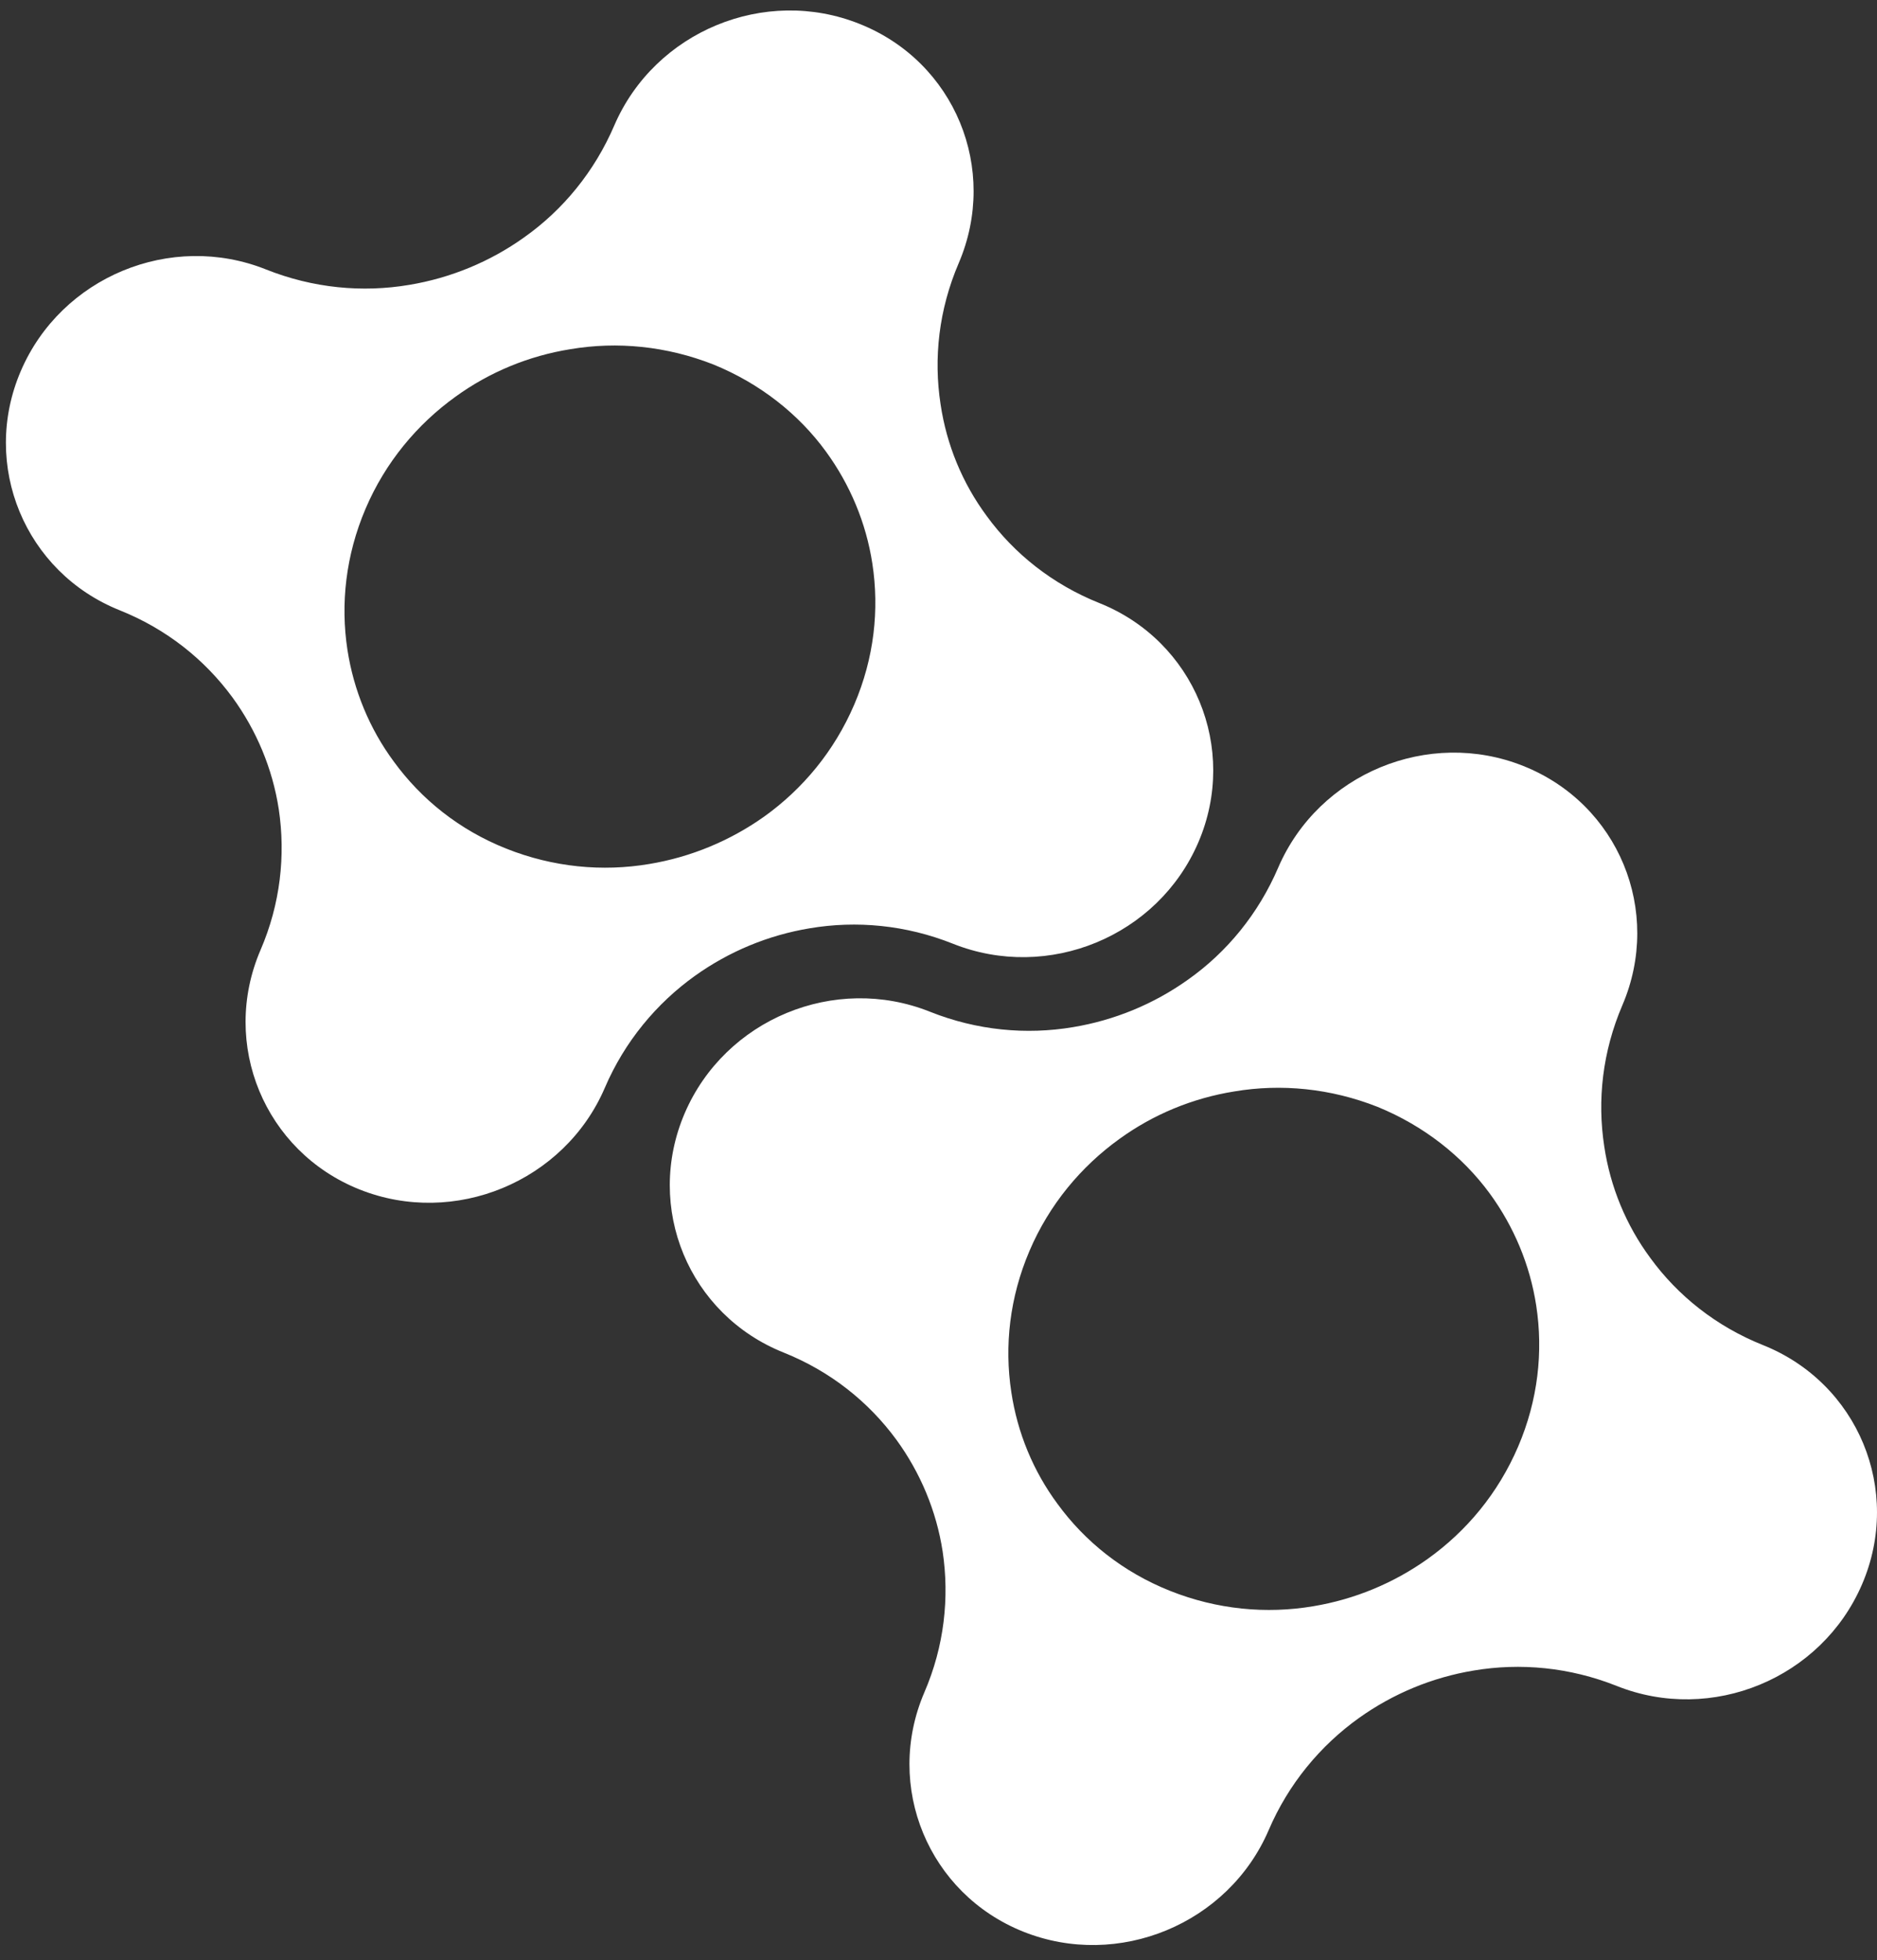
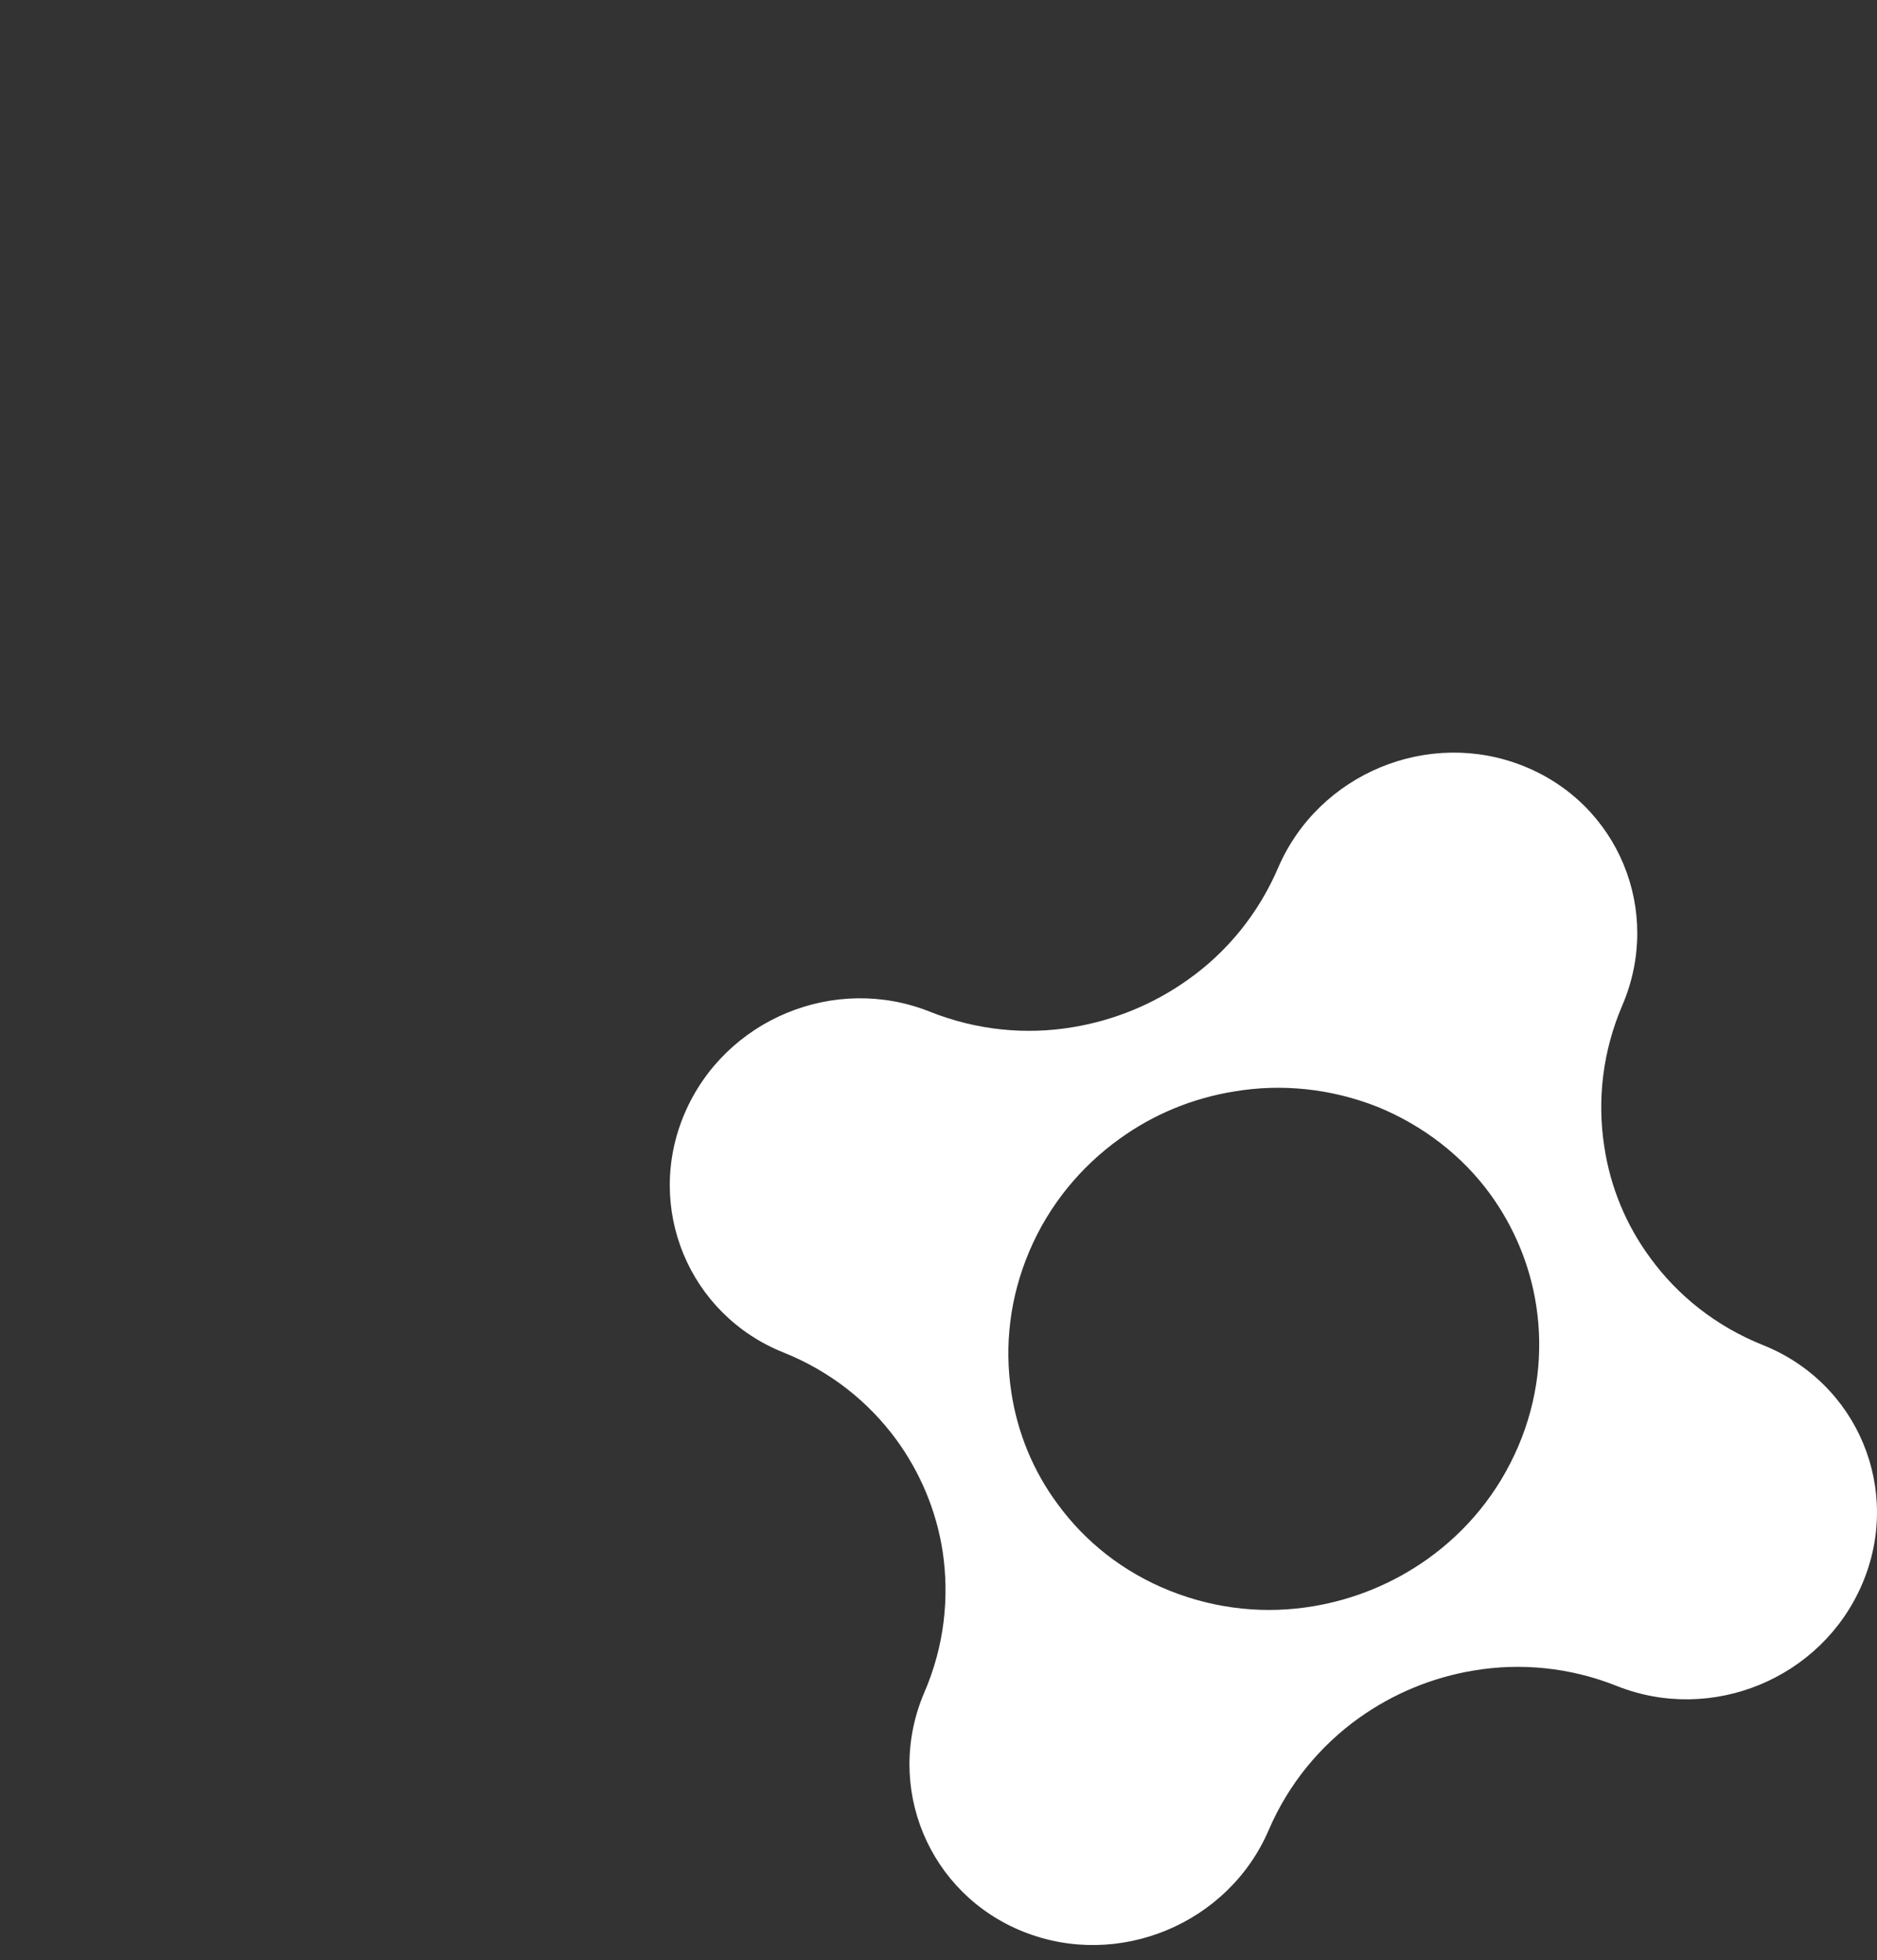
<svg xmlns="http://www.w3.org/2000/svg" version="1.1" id="Calque_1" x="0px" y="0px" viewBox="0 0 902.2 942" style="enable-background:new 0 0 902.2 942;" xml:space="preserve">
  <rect x="0" y="0" width="902.2" height="942" fill="#333333" stroke="none" />
  <style type="text/css">
	.st0{fill:#FFFFFF;}
</style>
-   <path class="st0" d="M397,217c11.6,15.9,19.3,34.3,22.3,53.8c3.4,22.1,0.9,45.4-8.7,67.8s-24.8,40.6-43.4,53.9  c-16.4,11.6-35.2,19.4-55.1,22.7c-22.5,3.8-46.2,1.6-68.8-7.4s-40.8-23.7-54-41.8c-11.7-15.8-19.3-34.3-22.3-53.7  c-3.4-22.2-0.8-45.5,8.7-67.8s24.8-40.6,43.3-53.9c16.3-11.8,35.2-19.6,55.2-22.8c22.5-3.8,46.2-1.5,68.8,7.4  C365.3,184.3,383.9,199,397,217L397,217z M295.3,60.2c-9.5,22.2-24.7,40.7-43.4,53.9c-16.4,11.7-35.3,19.5-55.2,22.8  c-22.5,3.8-46.2,1.6-68.8-7.4c-45.8-18.3-98.5,3.6-117.9,48.8s2,96.8,47.6,115c22.5,9,40.8,23.7,54.1,41.8  c11.6,15.9,19.3,34.3,22.3,53.8c3.3,22.1,0.8,45.5-8.8,67.7c-19.4,45.2,2,96.8,47.6,115c45.6,18.2,98.5-3.7,117.9-48.8  c9.5-22.2,24.8-40.6,43.4-53.9c16.4-11.7,35.2-19.5,55.1-22.8c22.5-3.8,46.2-1.6,68.8,7.4c45.8,18.3,98.6-3.5,118-48.7  s-2-96.8-47.6-115c-22.5-9-40.9-23.7-54.1-41.8c-11.7-15.8-19.3-34.2-22.2-53.7c-3.4-22.1-0.9-45.4,8.7-67.8  c19.4-45.3-1.9-96.8-47.6-115C367.6-6.8,314.8,15.1,295.3,60.2L295.3,60.2z" />
  <path class="st0" d="M716.1,573.6c11.6,15.9,19.3,34.3,22.3,53.8c3.4,22.1,0.9,45.4-8.7,67.8c-9.6,22.4-24.8,40.6-43.4,53.9  c-16.4,11.7-35.2,19.5-55.1,22.8c-22.5,3.8-46.2,1.6-68.8-7.4s-40.9-23.7-54.1-41.8c-11.7-15.8-19.3-34.3-22.2-53.7  c-3.4-22.2-0.8-45.5,8.7-67.8s24.8-40.6,43.3-53.9c16.3-11.8,35.2-19.6,55.2-22.8c22.5-3.8,46.2-1.5,68.8,7.4  C684.4,541,703,555.7,716.1,573.6L716.1,573.6z M614.4,416.9c-9.5,22.2-24.7,40.7-43.4,53.9c-16.4,11.7-35.3,19.5-55.2,22.8  c-22.5,3.8-46.2,1.6-68.8-7.4c-45.8-18.3-98.5,3.6-117.9,48.8c-19.4,45.3,2,96.8,47.6,115c22.5,9,40.8,23.7,54.1,41.8  c11.6,15.9,19.3,34.3,22.3,53.8c3.3,22.1,0.8,45.5-8.8,67.7c-19.4,45.2,2,96.8,47.6,115s98.5-3.7,117.9-48.8  c9.5-22.2,24.8-40.6,43.4-53.9c16.4-11.7,35.2-19.5,55.1-22.8c22.5-3.8,46.2-1.6,68.8,7.4c45.6,18.2,98.4-3.5,117.9-48.8  s-2-96.8-47.6-115c-22.5-9-40.9-23.7-54.1-41.8c-11.7-15.8-19.3-34.2-22.2-53.7c-3.4-22.1-0.9-45.4,8.7-67.8  c19.4-45.3-1.9-96.8-47.6-115C686.7,349.9,633.9,371.7,614.4,416.9L614.4,416.9z" />
</svg>